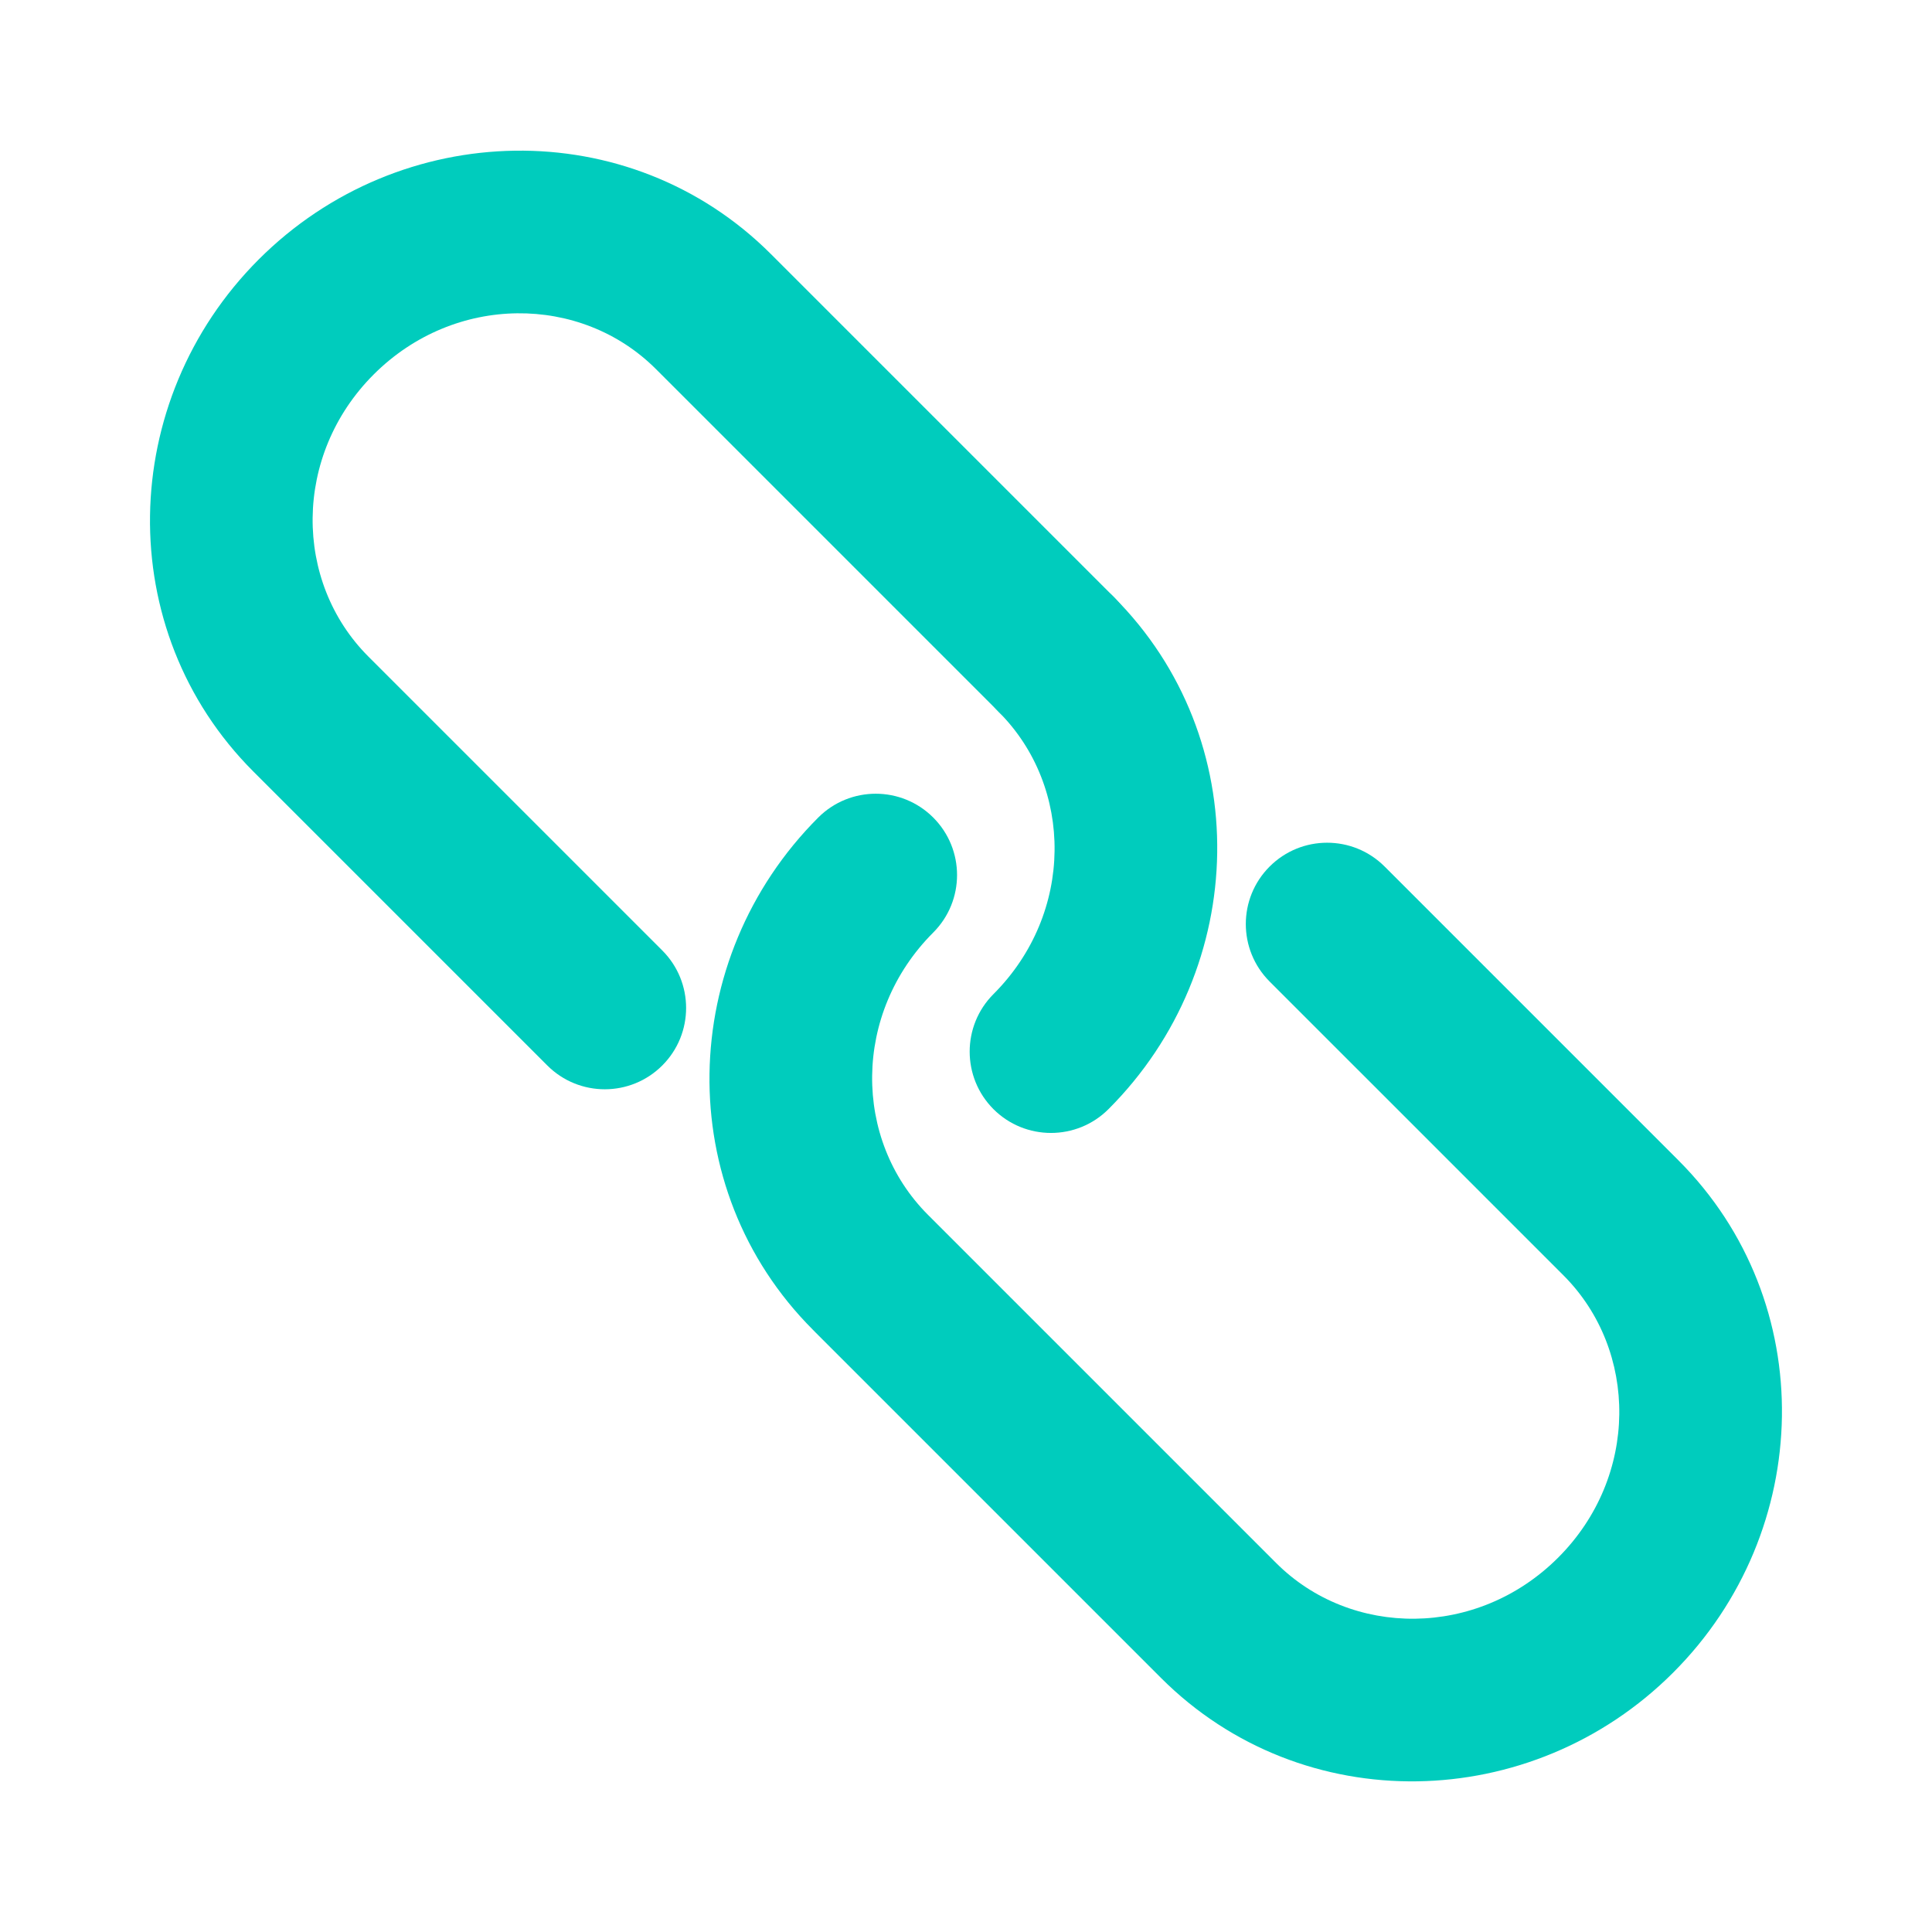
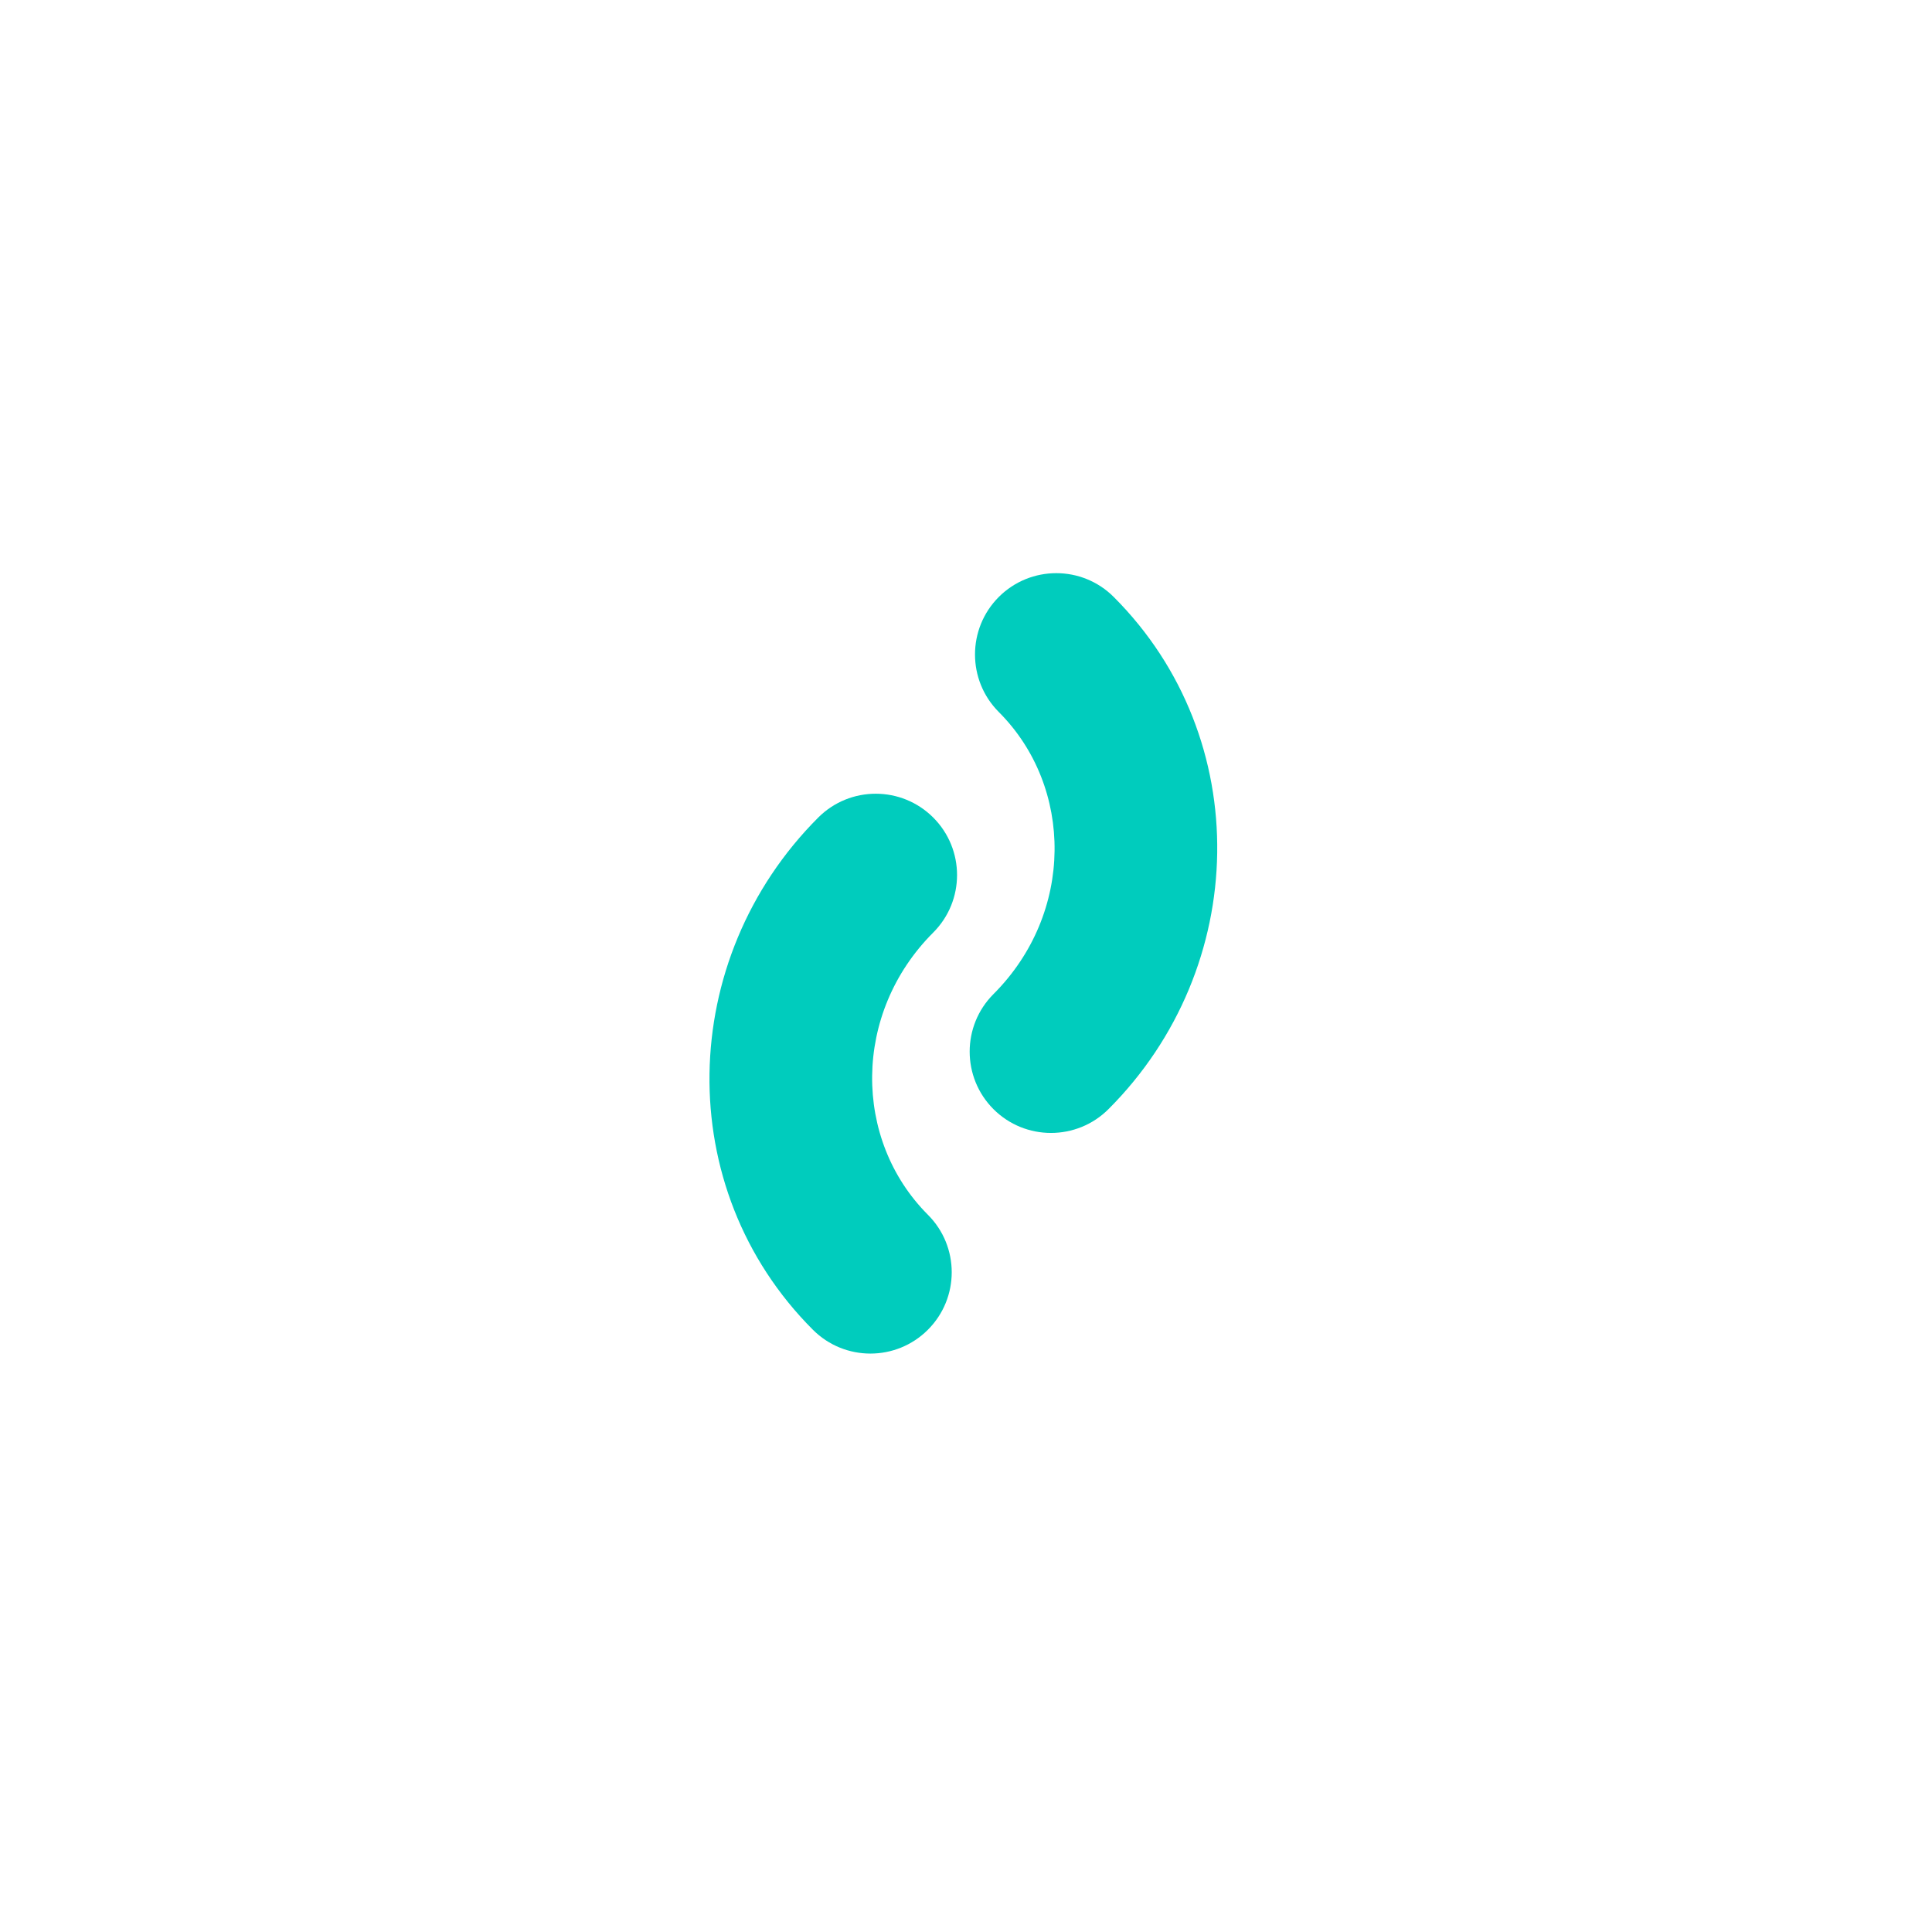
<svg xmlns="http://www.w3.org/2000/svg" width="25" height="25" viewBox="0 0 25 25" fill="none">
-   <path fill-rule="evenodd" clip-rule="evenodd" d="M3.279 9.984C1.45 8.155 1.518 5.187 3.348 3.357C5.178 1.527 8.146 1.458 9.976 3.288L14.413 7.725C14.823 8.136 14.823 8.802 14.413 9.213C14.002 9.624 13.335 9.624 12.925 9.213L8.488 4.776C7.517 3.805 5.883 3.799 4.836 4.845C3.79 5.891 3.797 7.526 4.767 8.496L8.57 12.299C8.981 12.71 8.981 13.376 8.57 13.787C8.159 14.198 7.493 14.198 7.082 13.787L3.279 9.984Z" fill="#00CCBD" />
-   <path fill-rule="evenodd" clip-rule="evenodd" d="M15.023 21.712C16.853 23.542 19.821 23.474 21.651 21.643C23.481 19.813 23.55 16.846 21.72 15.016L17.917 11.213C17.506 10.802 16.84 10.802 16.429 11.213C16.018 11.624 16.018 12.29 16.429 12.701L20.232 16.504C21.202 17.475 21.209 19.109 20.163 20.155C19.117 21.202 17.482 21.195 16.512 20.224L12.075 15.787C11.664 15.377 10.998 15.377 10.587 15.787C10.176 16.198 10.176 16.865 10.587 17.276L15.023 21.712Z" fill="#00CCBD" />
  <path fill-rule="evenodd" clip-rule="evenodd" d="M12.924 7.725C13.335 7.314 14.002 7.314 14.412 7.725C16.242 9.555 16.174 12.522 14.344 14.352C13.933 14.763 13.266 14.763 12.855 14.352C12.445 13.941 12.445 13.275 12.855 12.864C13.902 11.818 13.895 10.184 12.924 9.213C12.514 8.802 12.514 8.136 12.924 7.725Z" fill="#00CCBD" />
  <path fill-rule="evenodd" clip-rule="evenodd" d="M12.007 17.207C11.596 17.618 10.93 17.618 10.519 17.207C8.689 15.377 8.758 12.409 10.588 10.579C10.999 10.168 11.665 10.168 12.076 10.579C12.487 10.99 12.487 11.656 12.076 12.067C11.03 13.113 11.037 14.748 12.007 15.719C12.418 16.13 12.418 16.796 12.007 17.207Z" fill="#00CCBD" />
</svg>